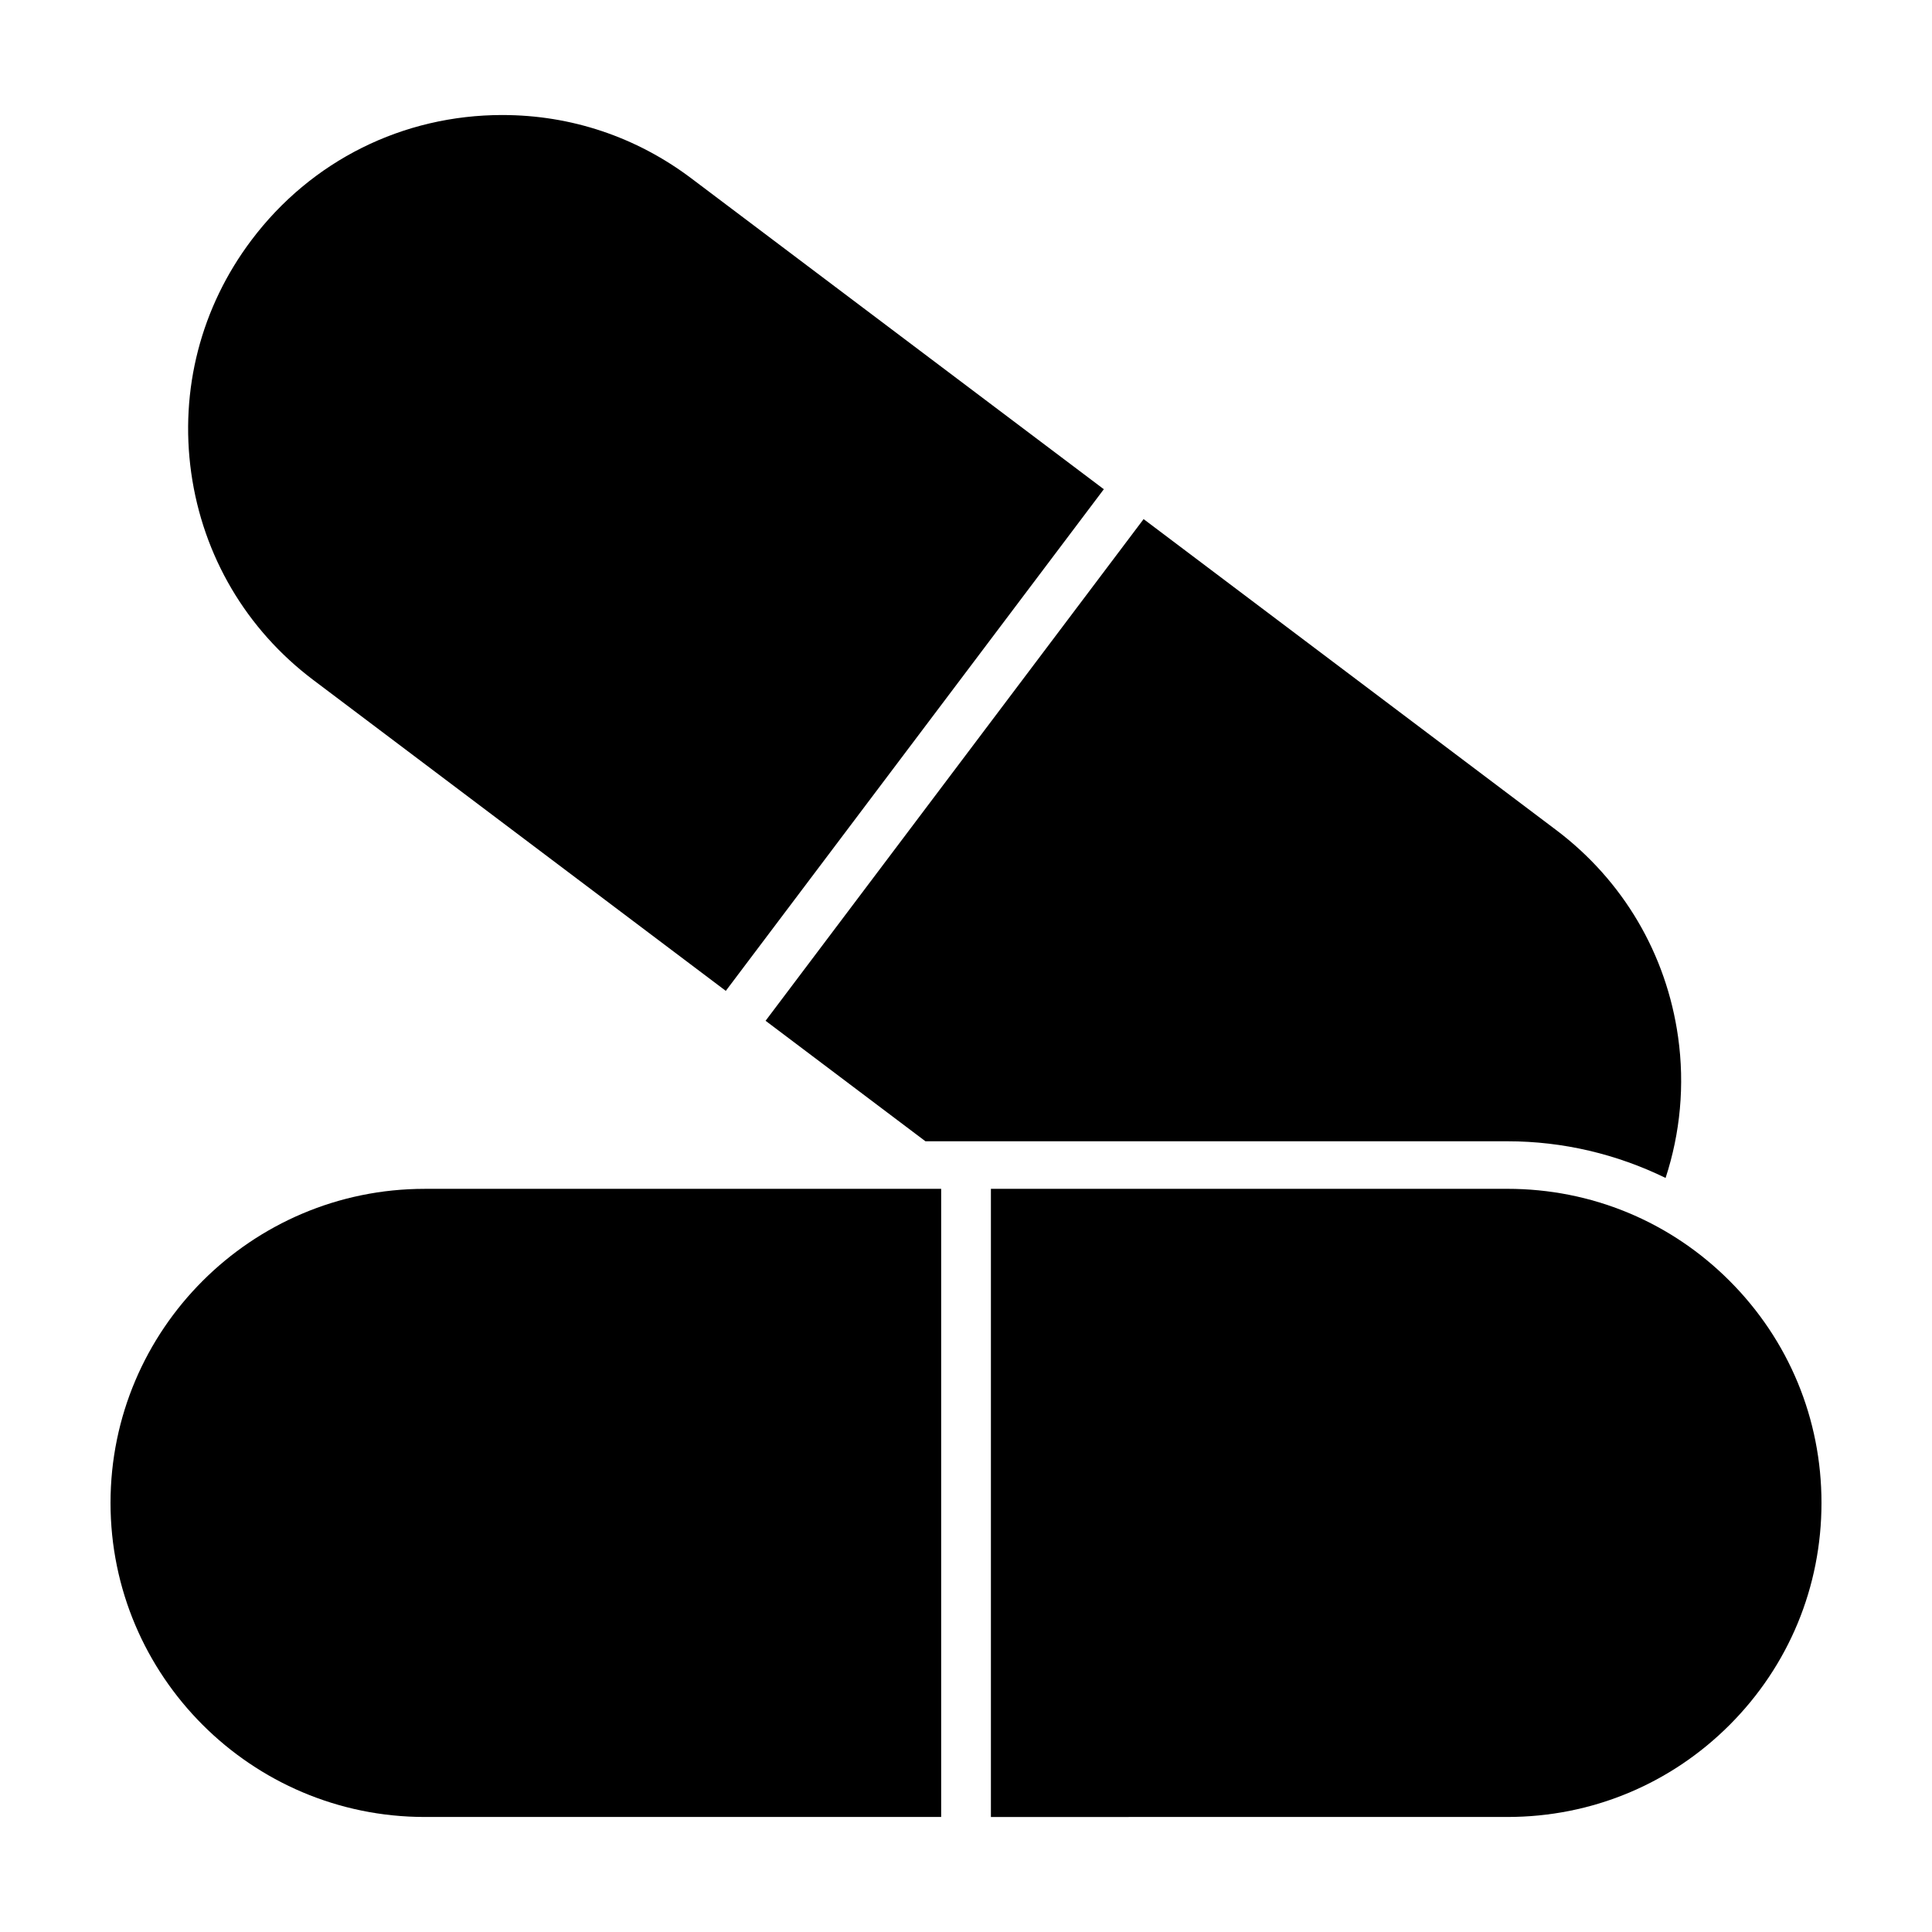
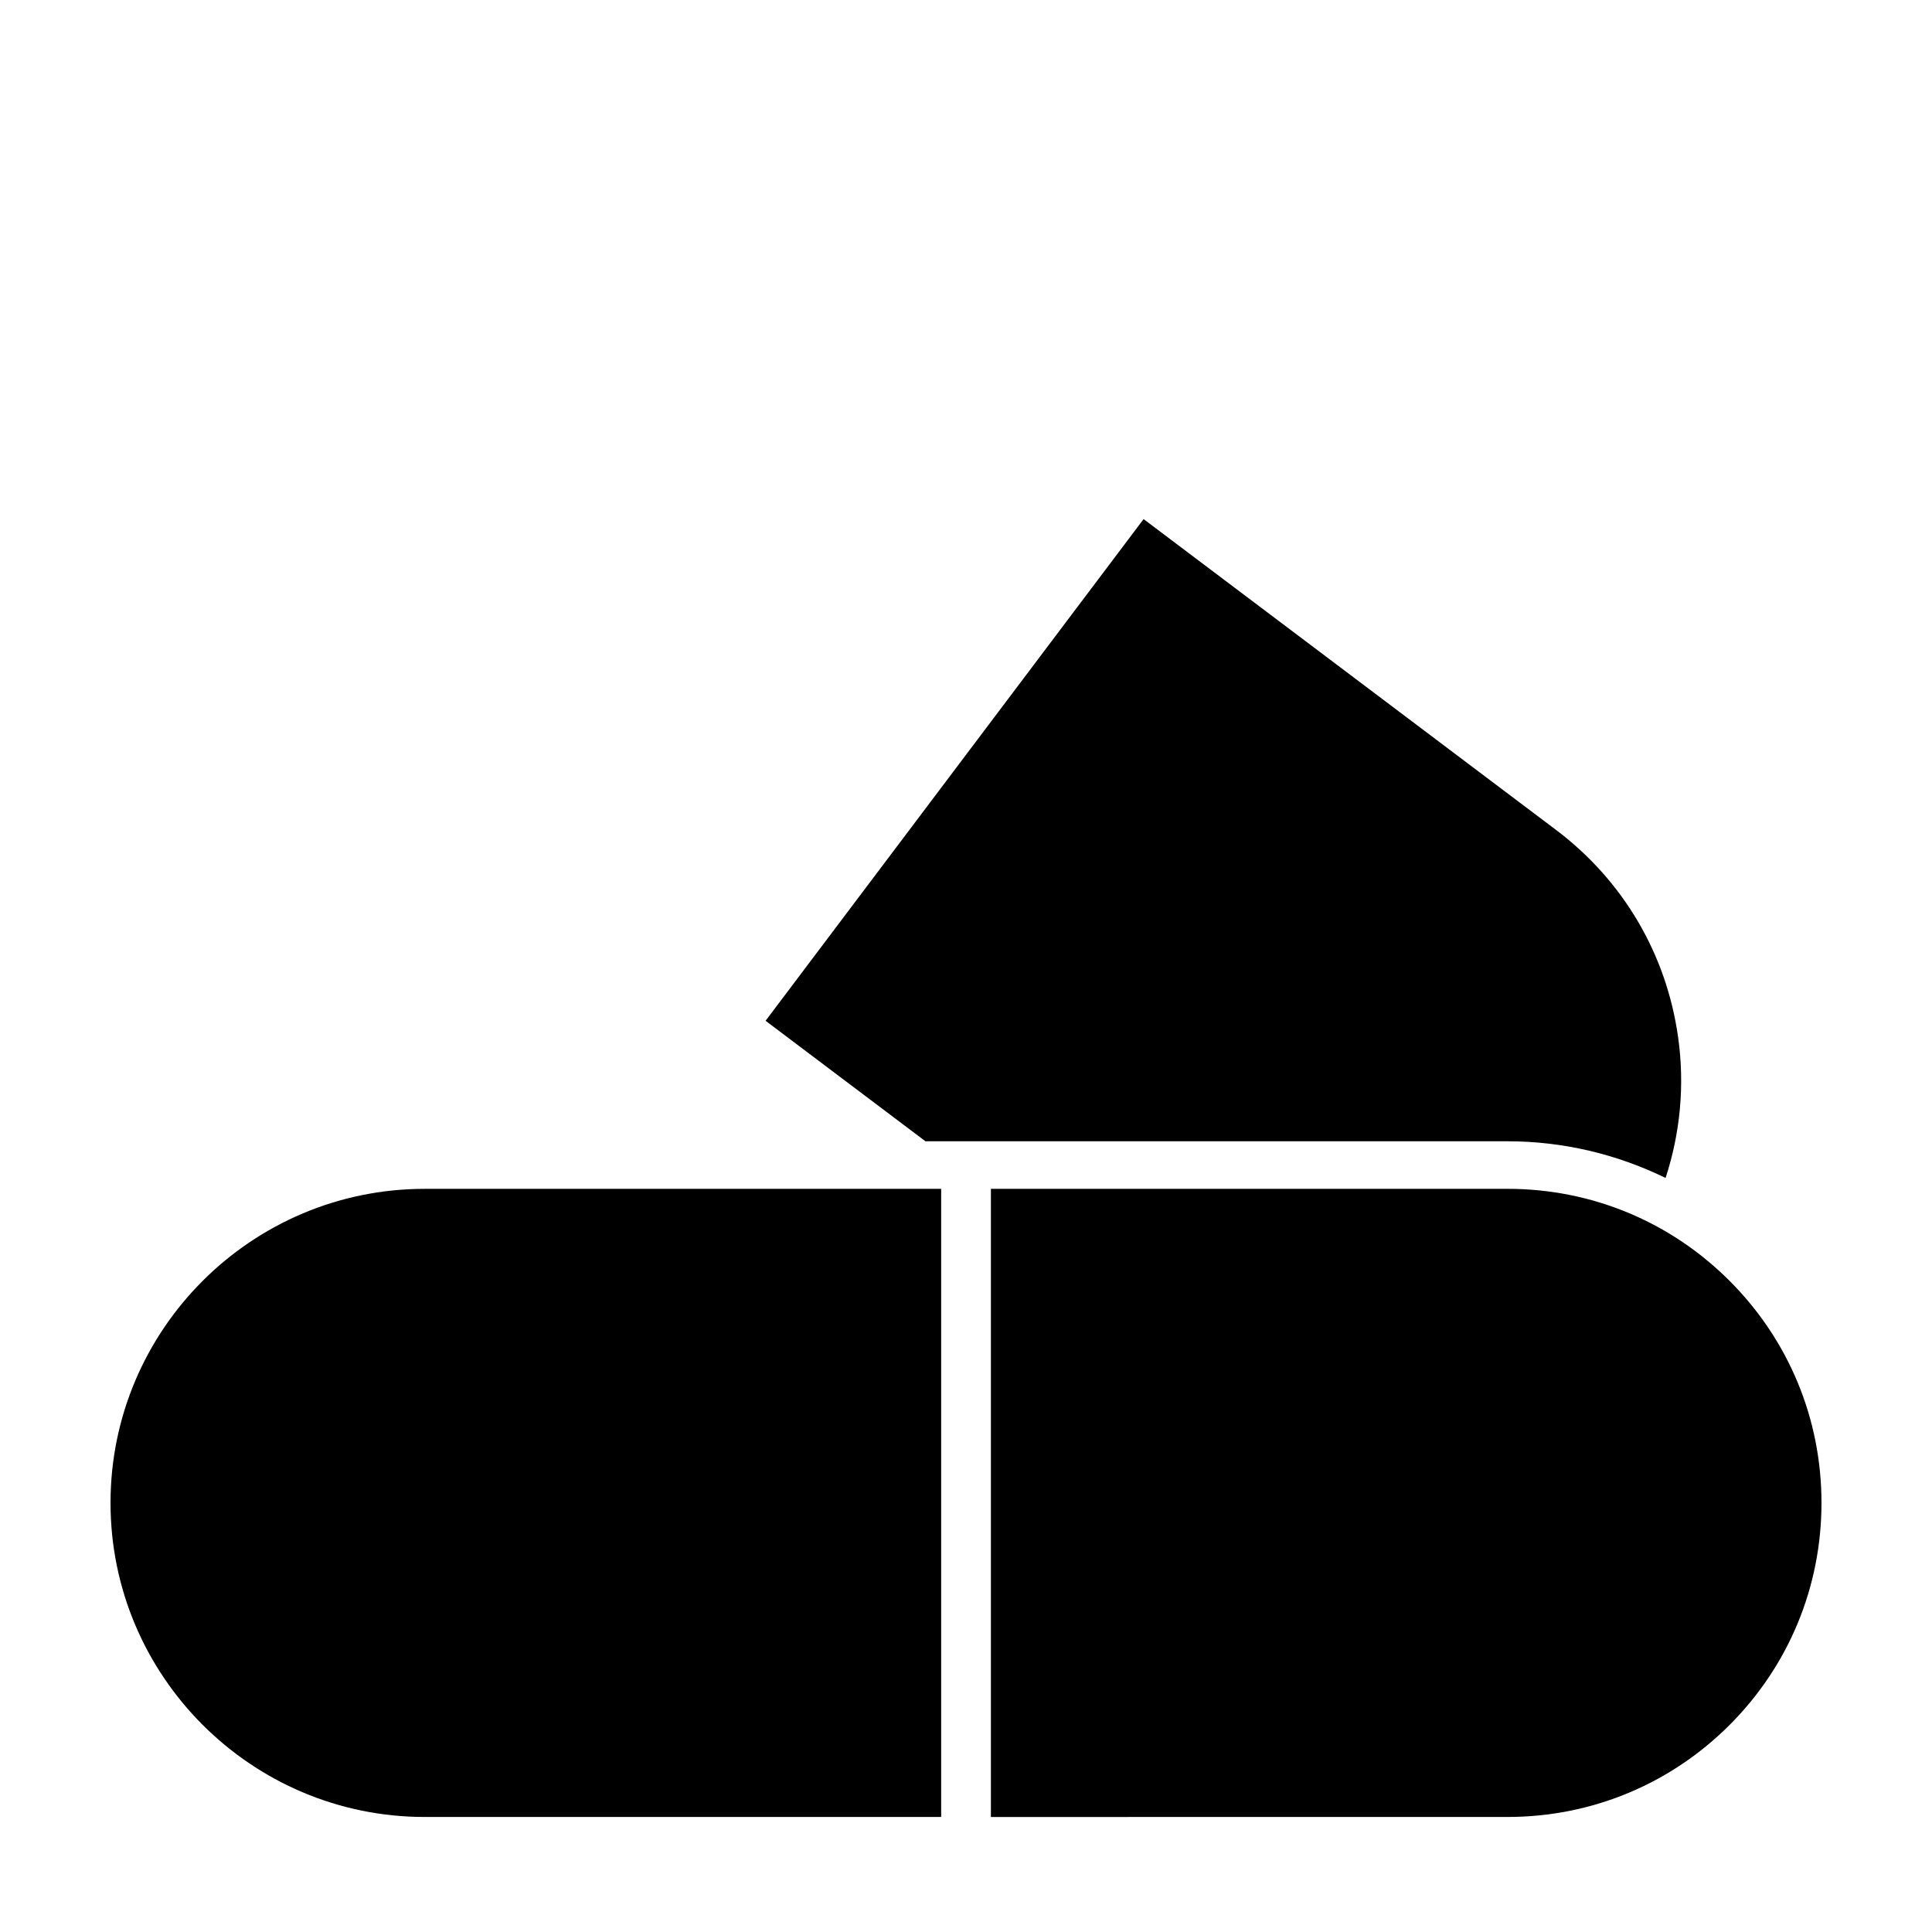
<svg xmlns="http://www.w3.org/2000/svg" fill="#000000" width="800px" height="800px" version="1.1" viewBox="144 144 512 512">
  <g>
-     <path d="m277.16 174.48c-26.398 0-50.664 12.086-66.523 33.156-13.383 17.754-19.043 39.648-15.961 61.668 3.102 22.016 14.586 41.508 32.34 54.891l109.33 82.395 100.18-132.94-109.34-82.402c-14.562-10.969-31.855-16.766-50.035-16.766z" />
    <path d="m543.48 459.05h-136.88v166.47l136.89-0.004c22.242 0 43.141-8.66 58.859-24.375 15.715-15.727 24.363-36.633 24.363-58.867 0.004-22.227-8.652-43.125-24.375-58.852-15.715-15.719-36.613-24.371-58.859-24.371z" />
    <path d="m173.29 542.27c0 45.891 37.344 83.238 83.25 83.246h136.88v-166.46h-136.88c-45.91 0-83.25 37.324-83.25 83.219z" />
    <path d="m543.48 446.45c14.785 0 29.016 3.426 41.918 9.719 3.883-11.891 5.113-24.574 3.316-37.328-3.094-22.016-14.574-41.508-32.328-54.887l-109.32-82.387-100.18 132.95 42.375 31.938z" />
  </g>
</svg>